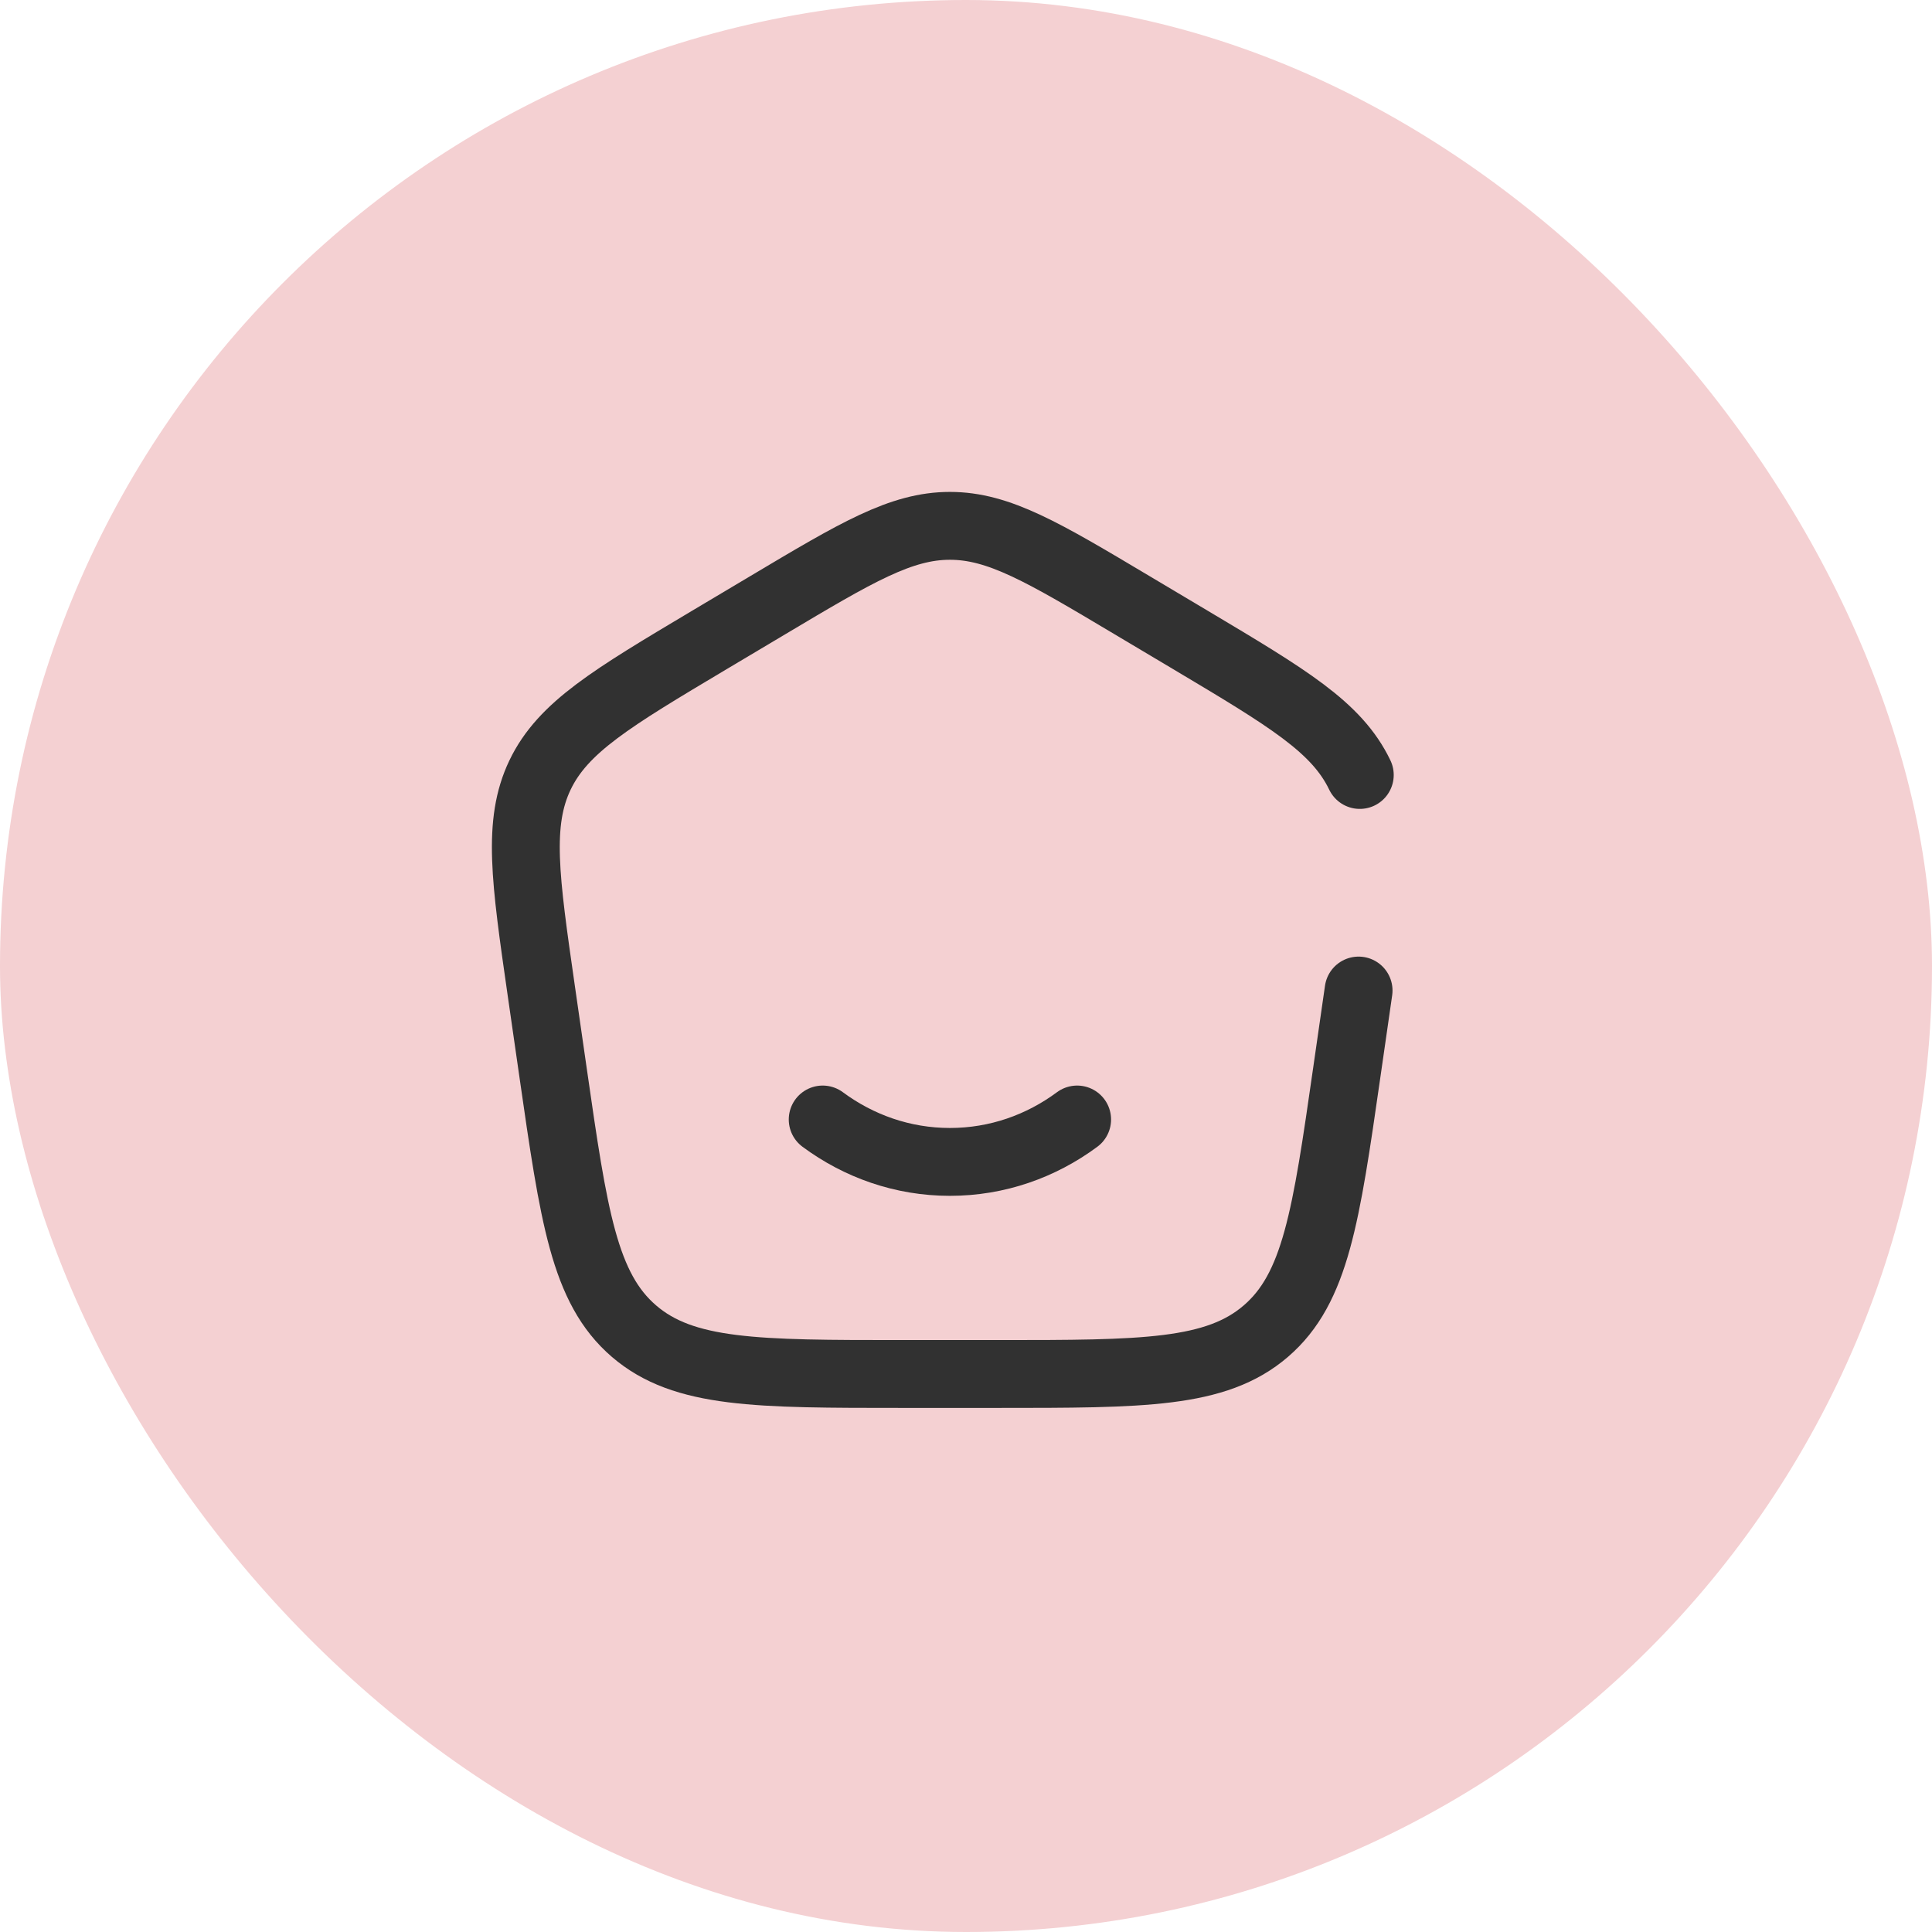
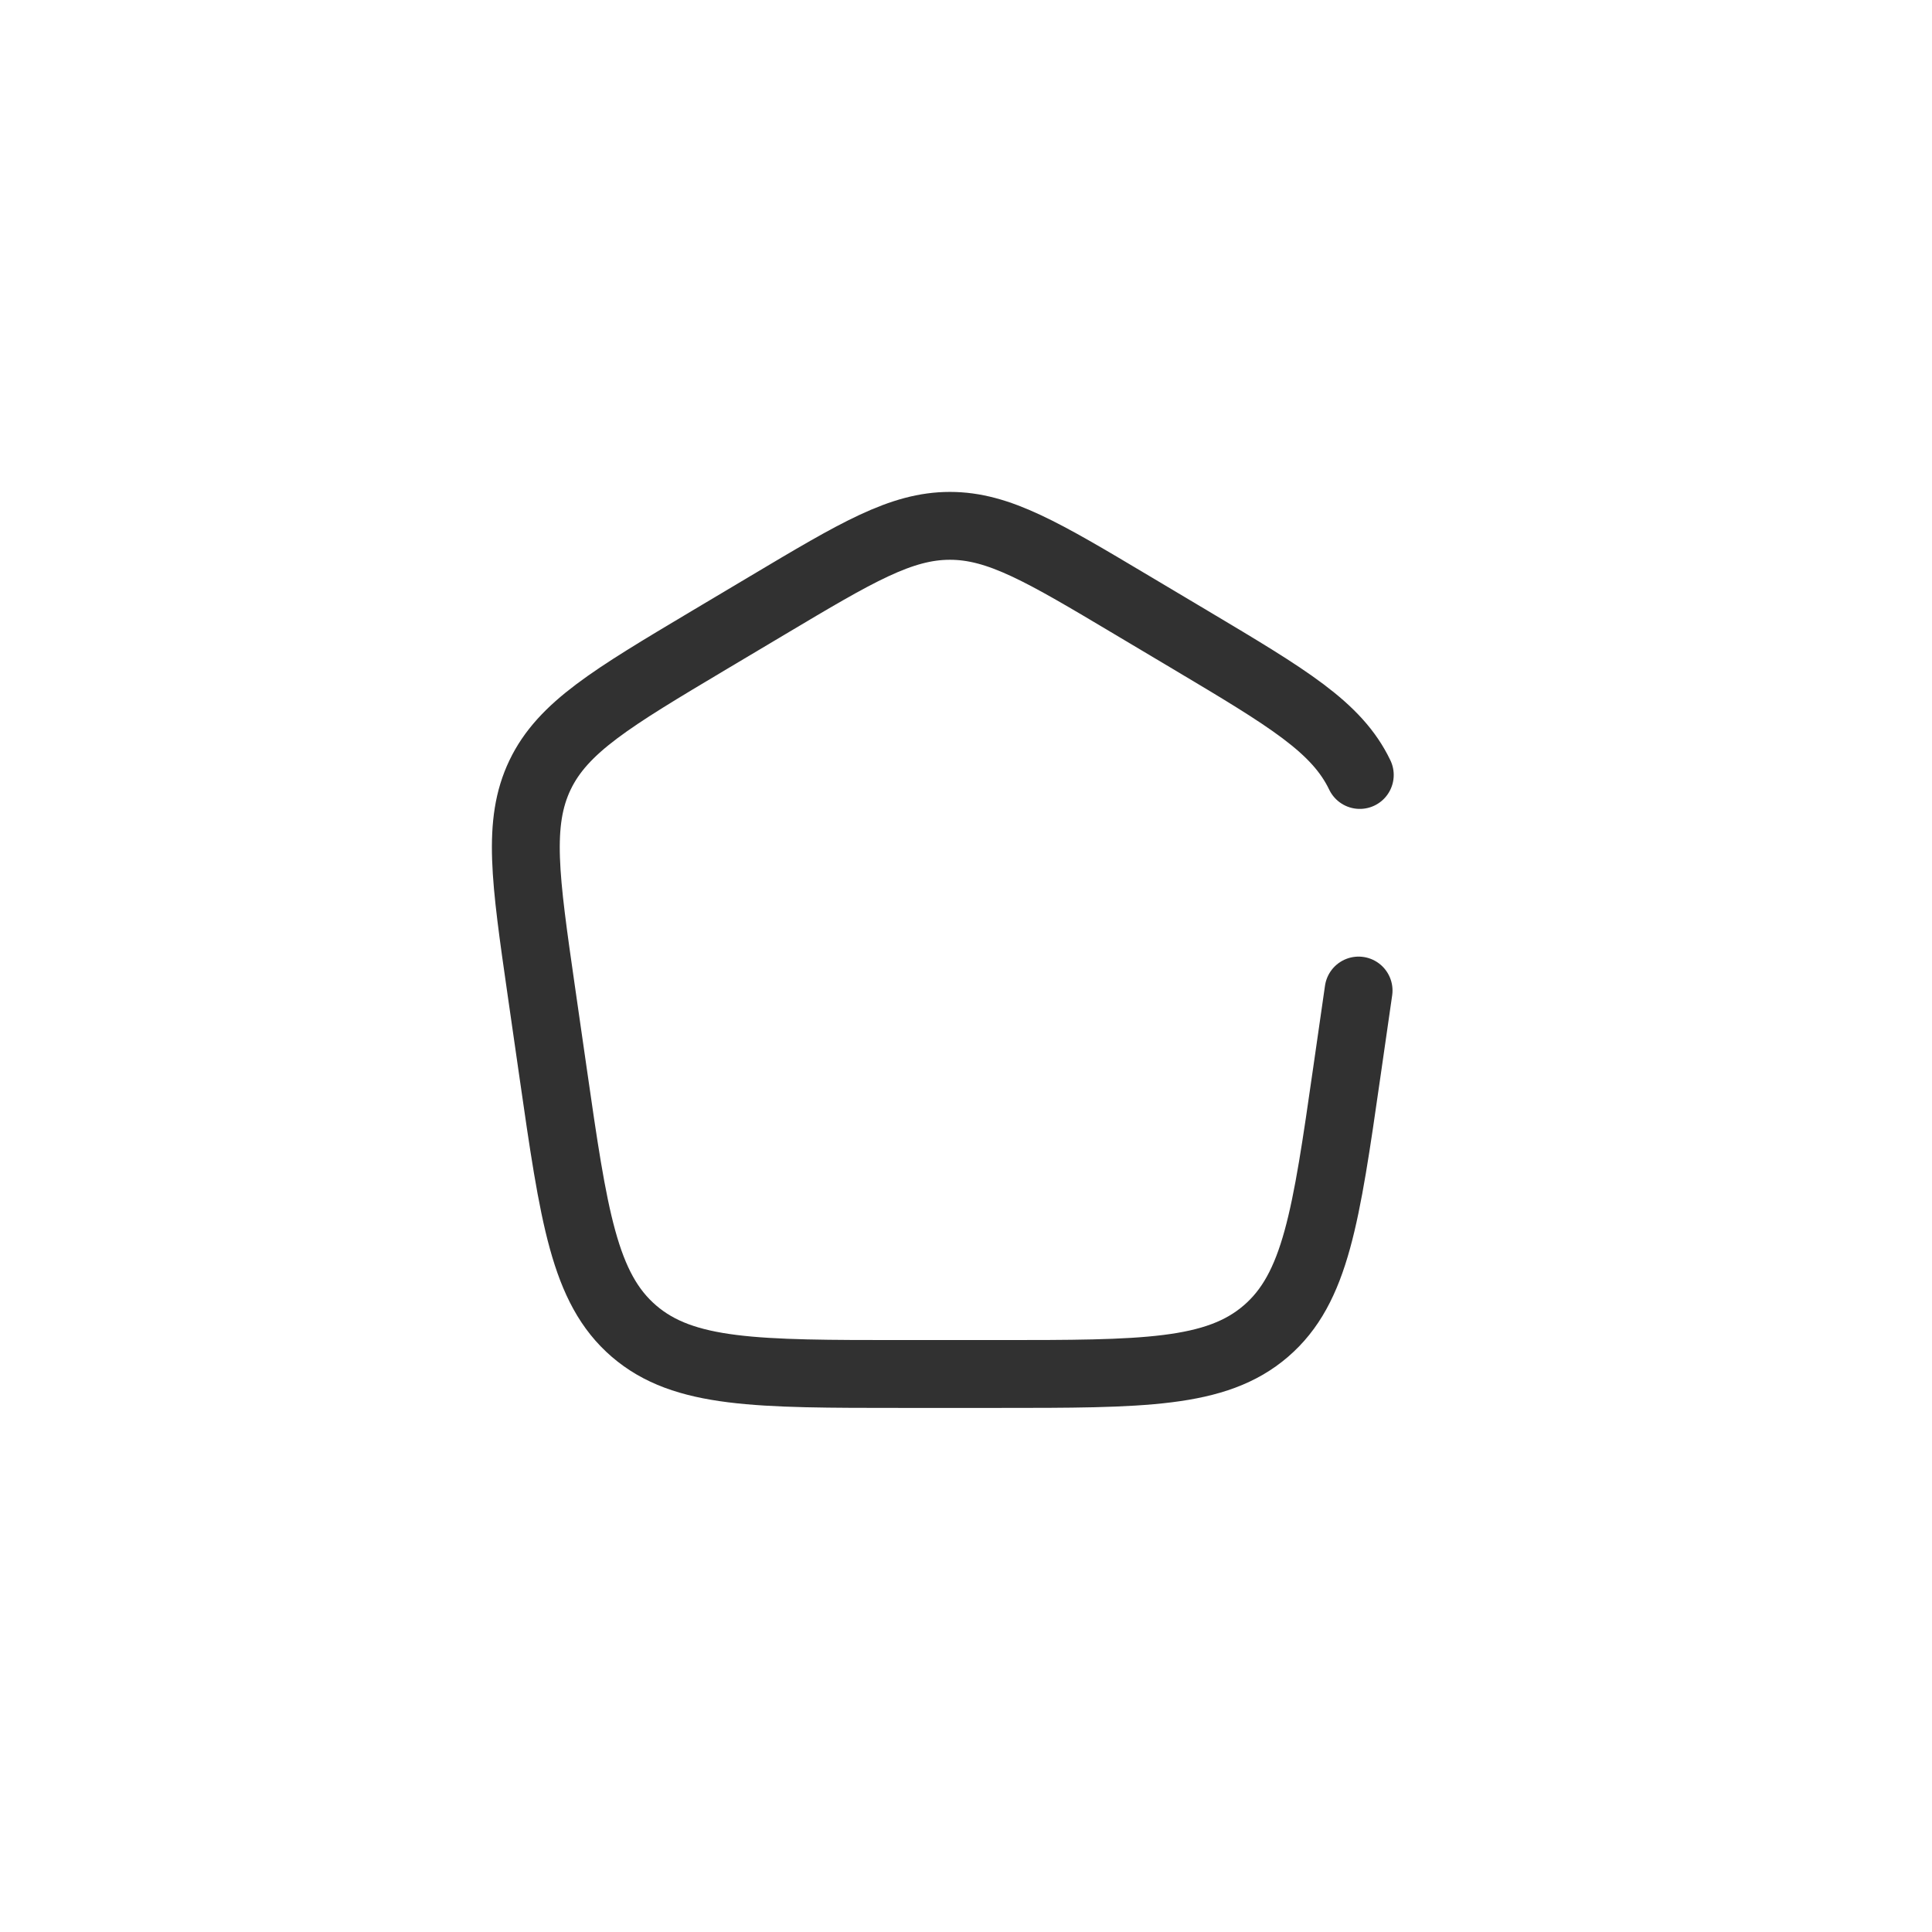
<svg xmlns="http://www.w3.org/2000/svg" width="40" height="40" viewBox="0 0 40 40" fill="none">
-   <rect width="40" height="40" rx="20" fill="#F4D0D2" />
-   <path d="M17.033 23.178C17.78 23.731 18.688 24.056 19.667 24.056C20.647 24.056 21.555 23.731 22.301 23.178" stroke="#313131" stroke-width="1.405" stroke-linecap="round" />
  <path d="M28.128 20.508L27.883 22.209C27.455 25.183 27.241 26.671 26.209 27.559C25.178 28.447 23.665 28.447 20.638 28.447H18.696C15.67 28.447 14.157 28.447 13.125 27.559C12.093 26.671 11.879 25.183 11.451 22.209L11.206 20.508C10.873 18.193 10.707 17.035 11.181 16.045C11.656 15.055 12.666 14.454 14.686 13.25L15.902 12.526C17.736 11.433 18.654 10.887 19.667 10.887C20.681 10.887 21.598 11.433 23.432 12.526L24.648 13.25C26.668 14.454 27.678 15.055 28.153 16.045" stroke="#313131" stroke-width="1.405" stroke-linecap="round" />
</svg>